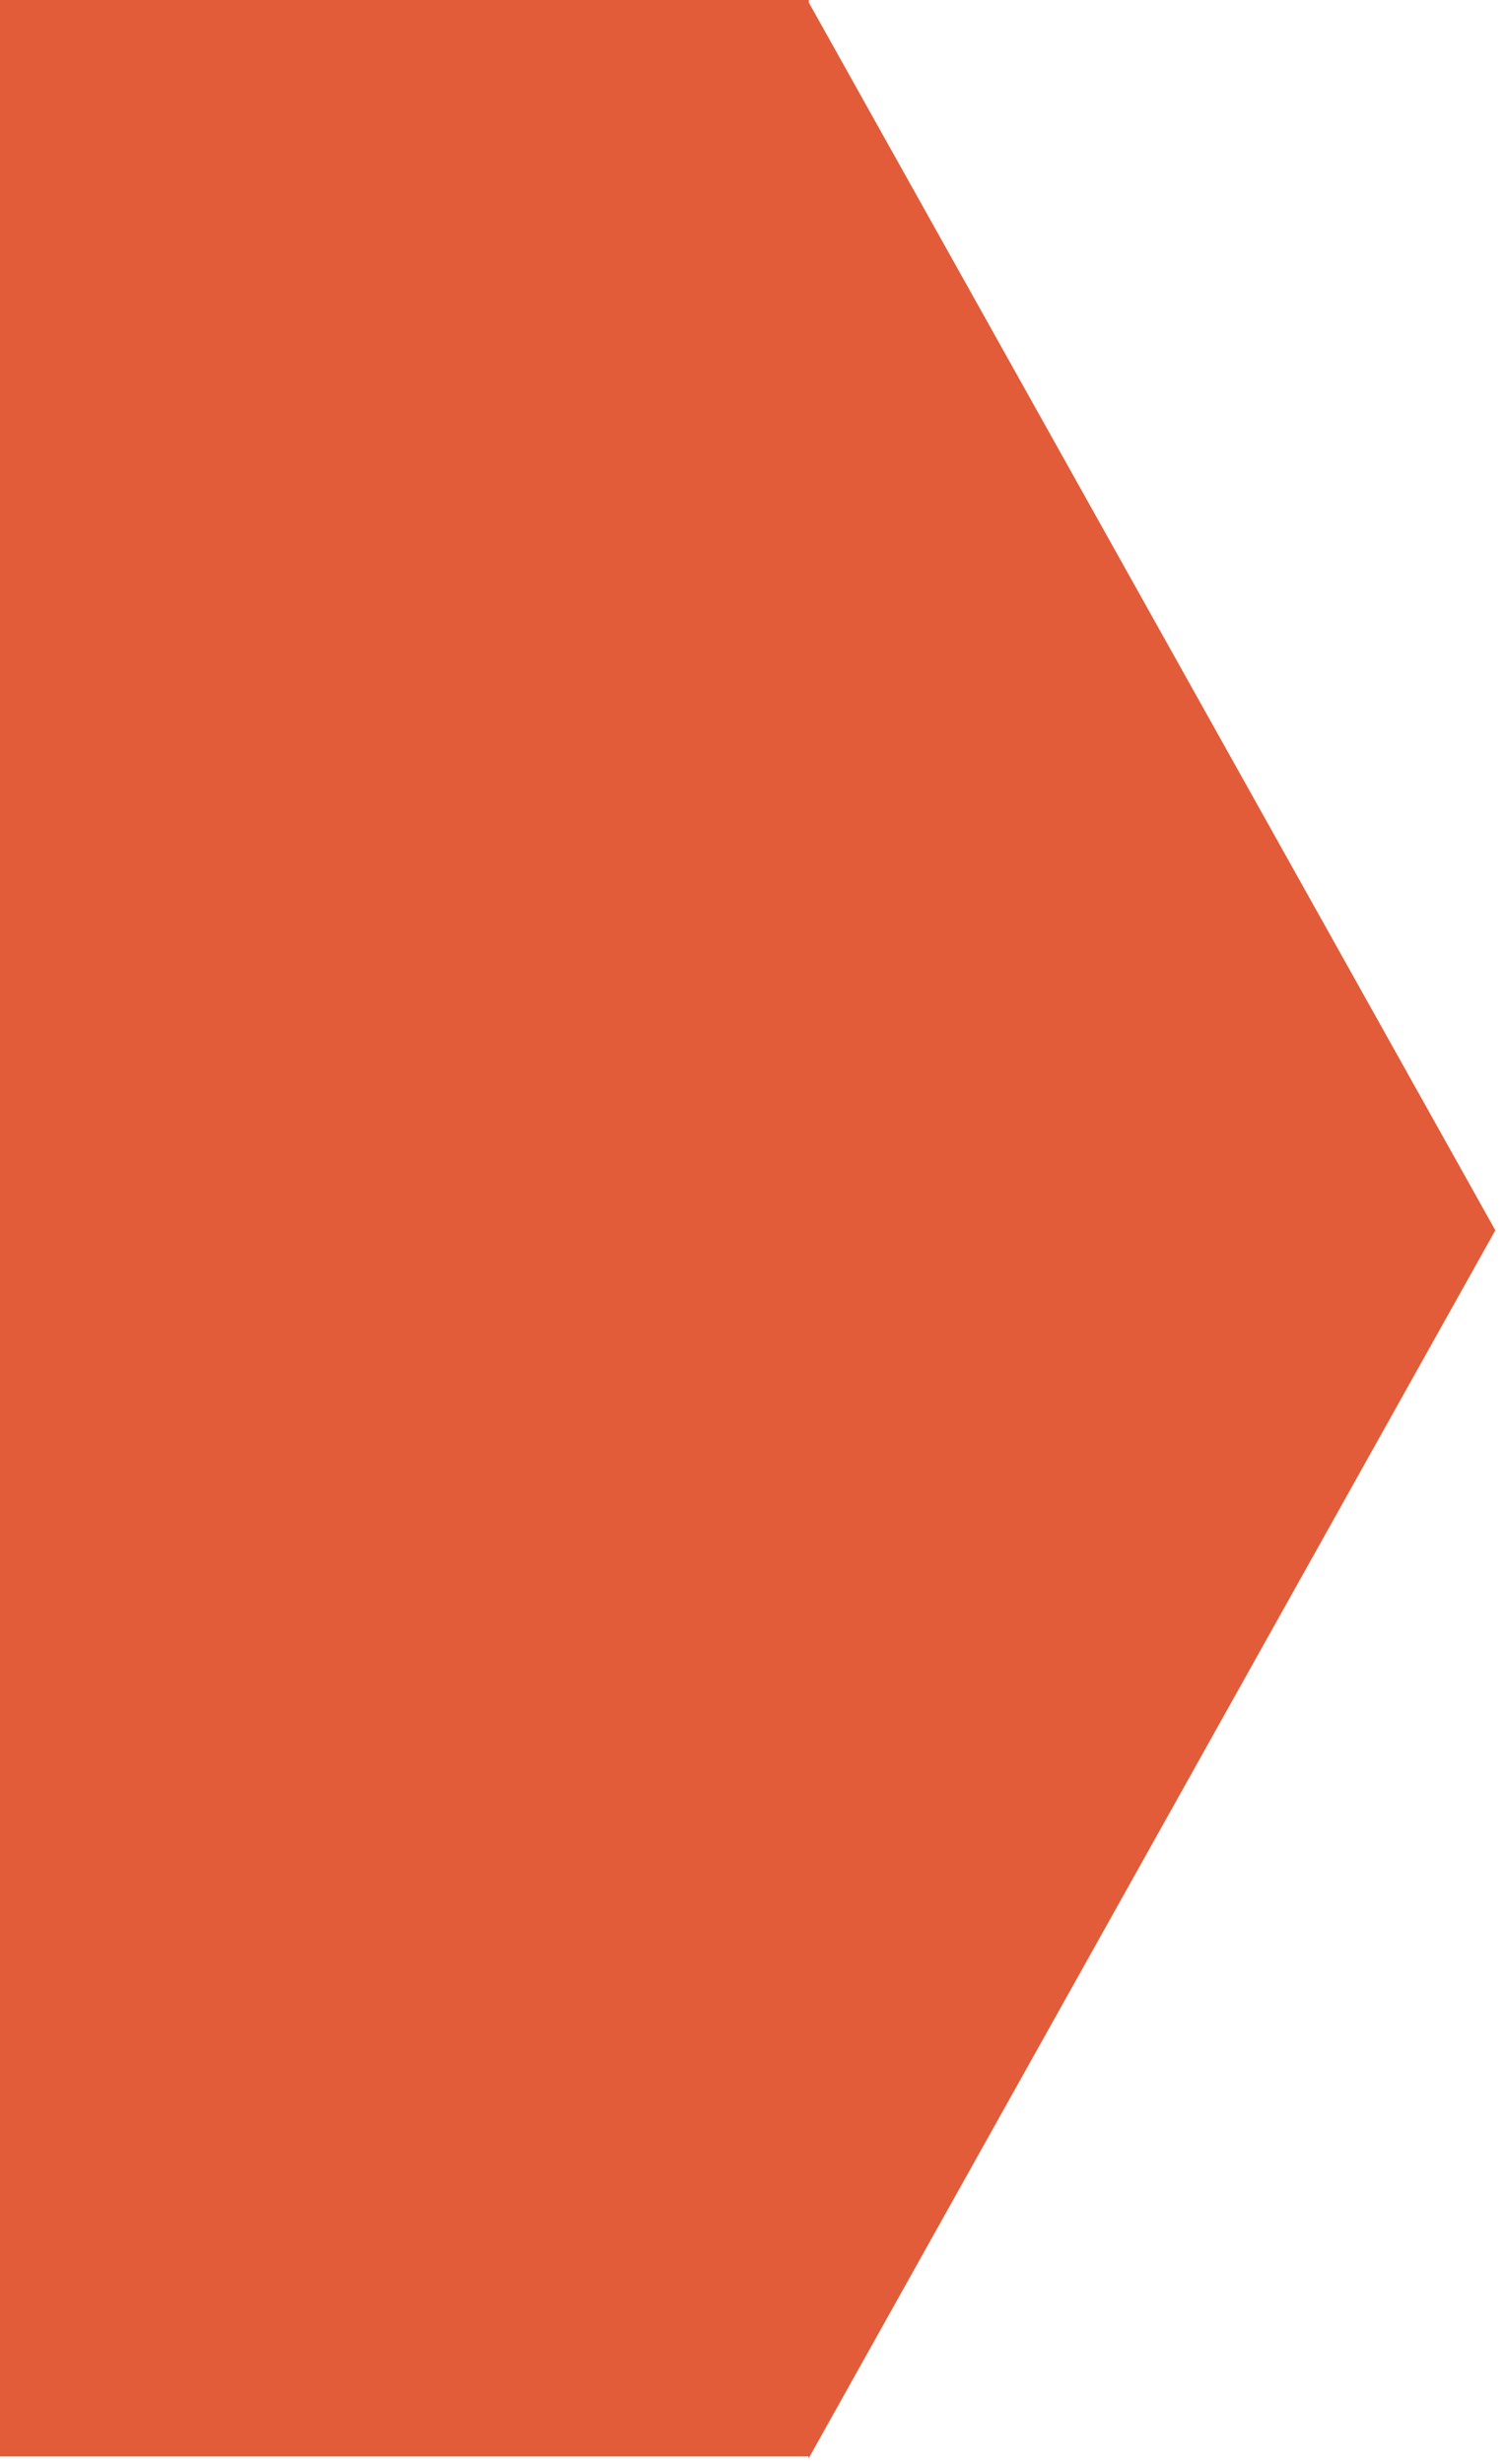
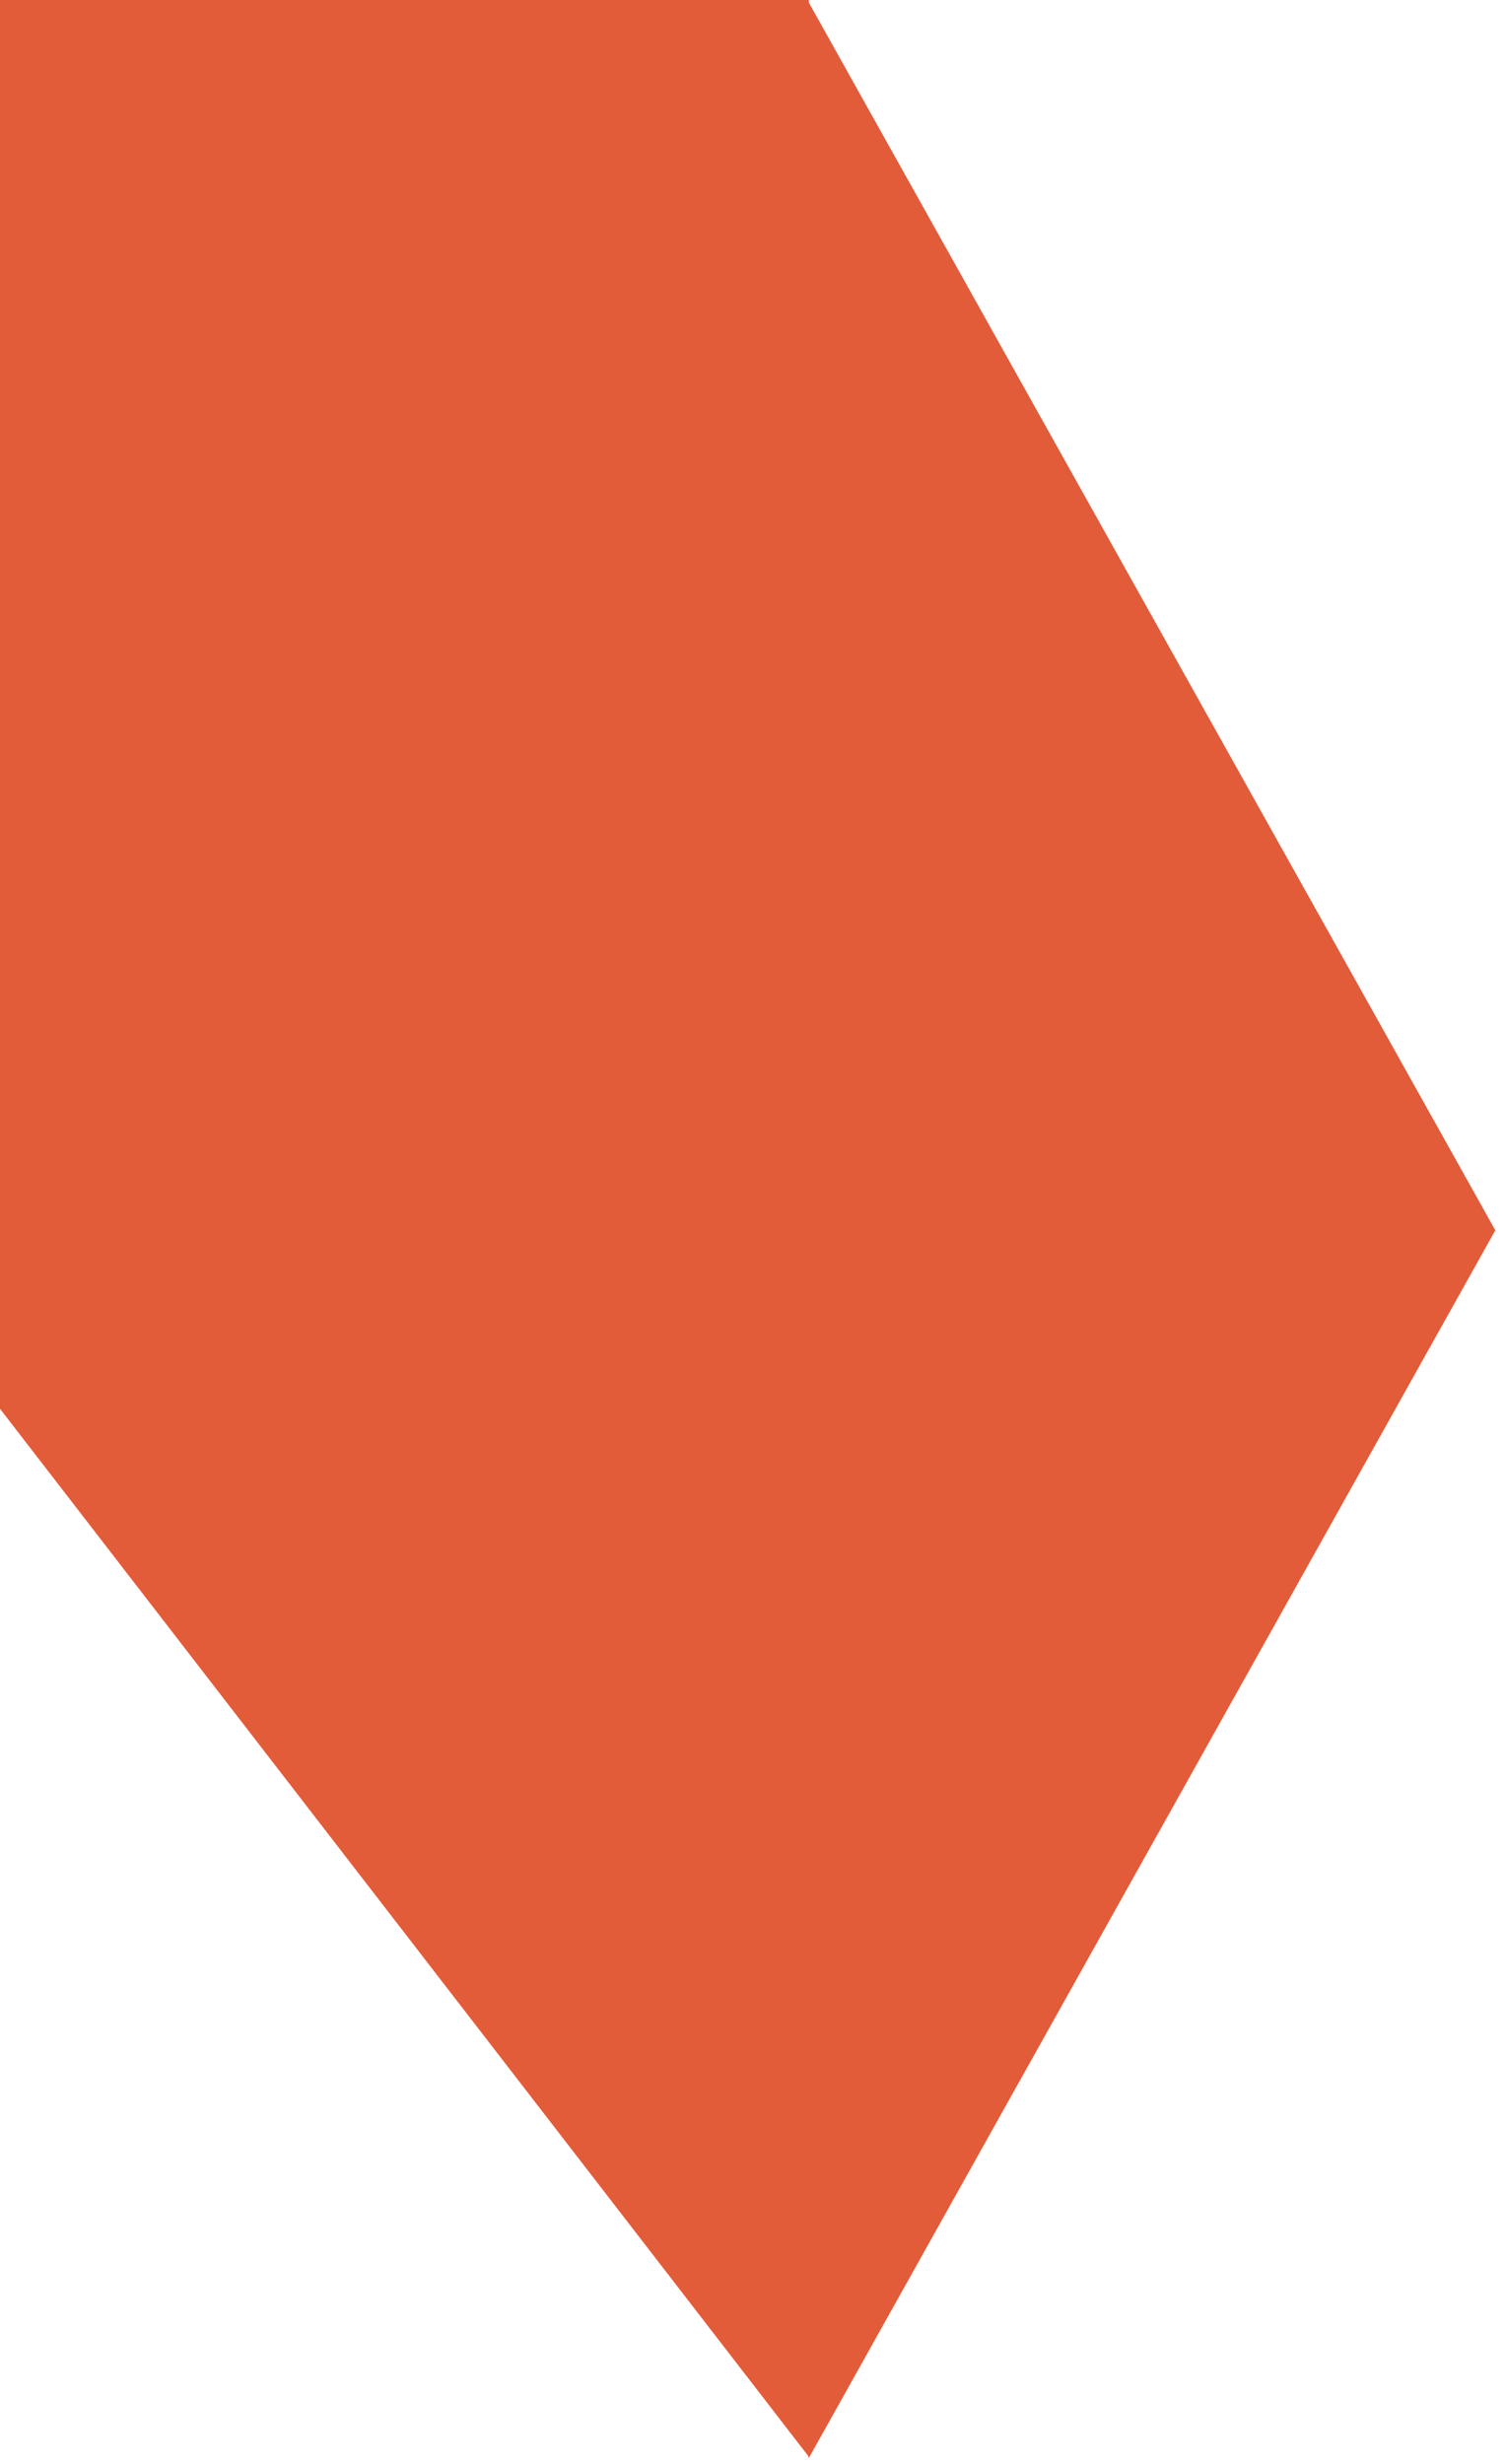
<svg xmlns="http://www.w3.org/2000/svg" width="188" height="308" viewBox="0 0 188 308" fill="none">
-   <path fill-rule="evenodd" clip-rule="evenodd" d="M101.138 307.333L187.039 153.797L101.176 0.33L101.176 -3.7532e-06L-136 -1.41205e-05L-136 307.071L101.138 307.071L101.138 307.333Z" fill="#E25C39" />
+   <path fill-rule="evenodd" clip-rule="evenodd" d="M101.138 307.333L187.039 153.797L101.176 0.33L101.176 -3.7532e-06L-136 -1.41205e-05L101.138 307.071L101.138 307.333Z" fill="#E25C39" />
</svg>